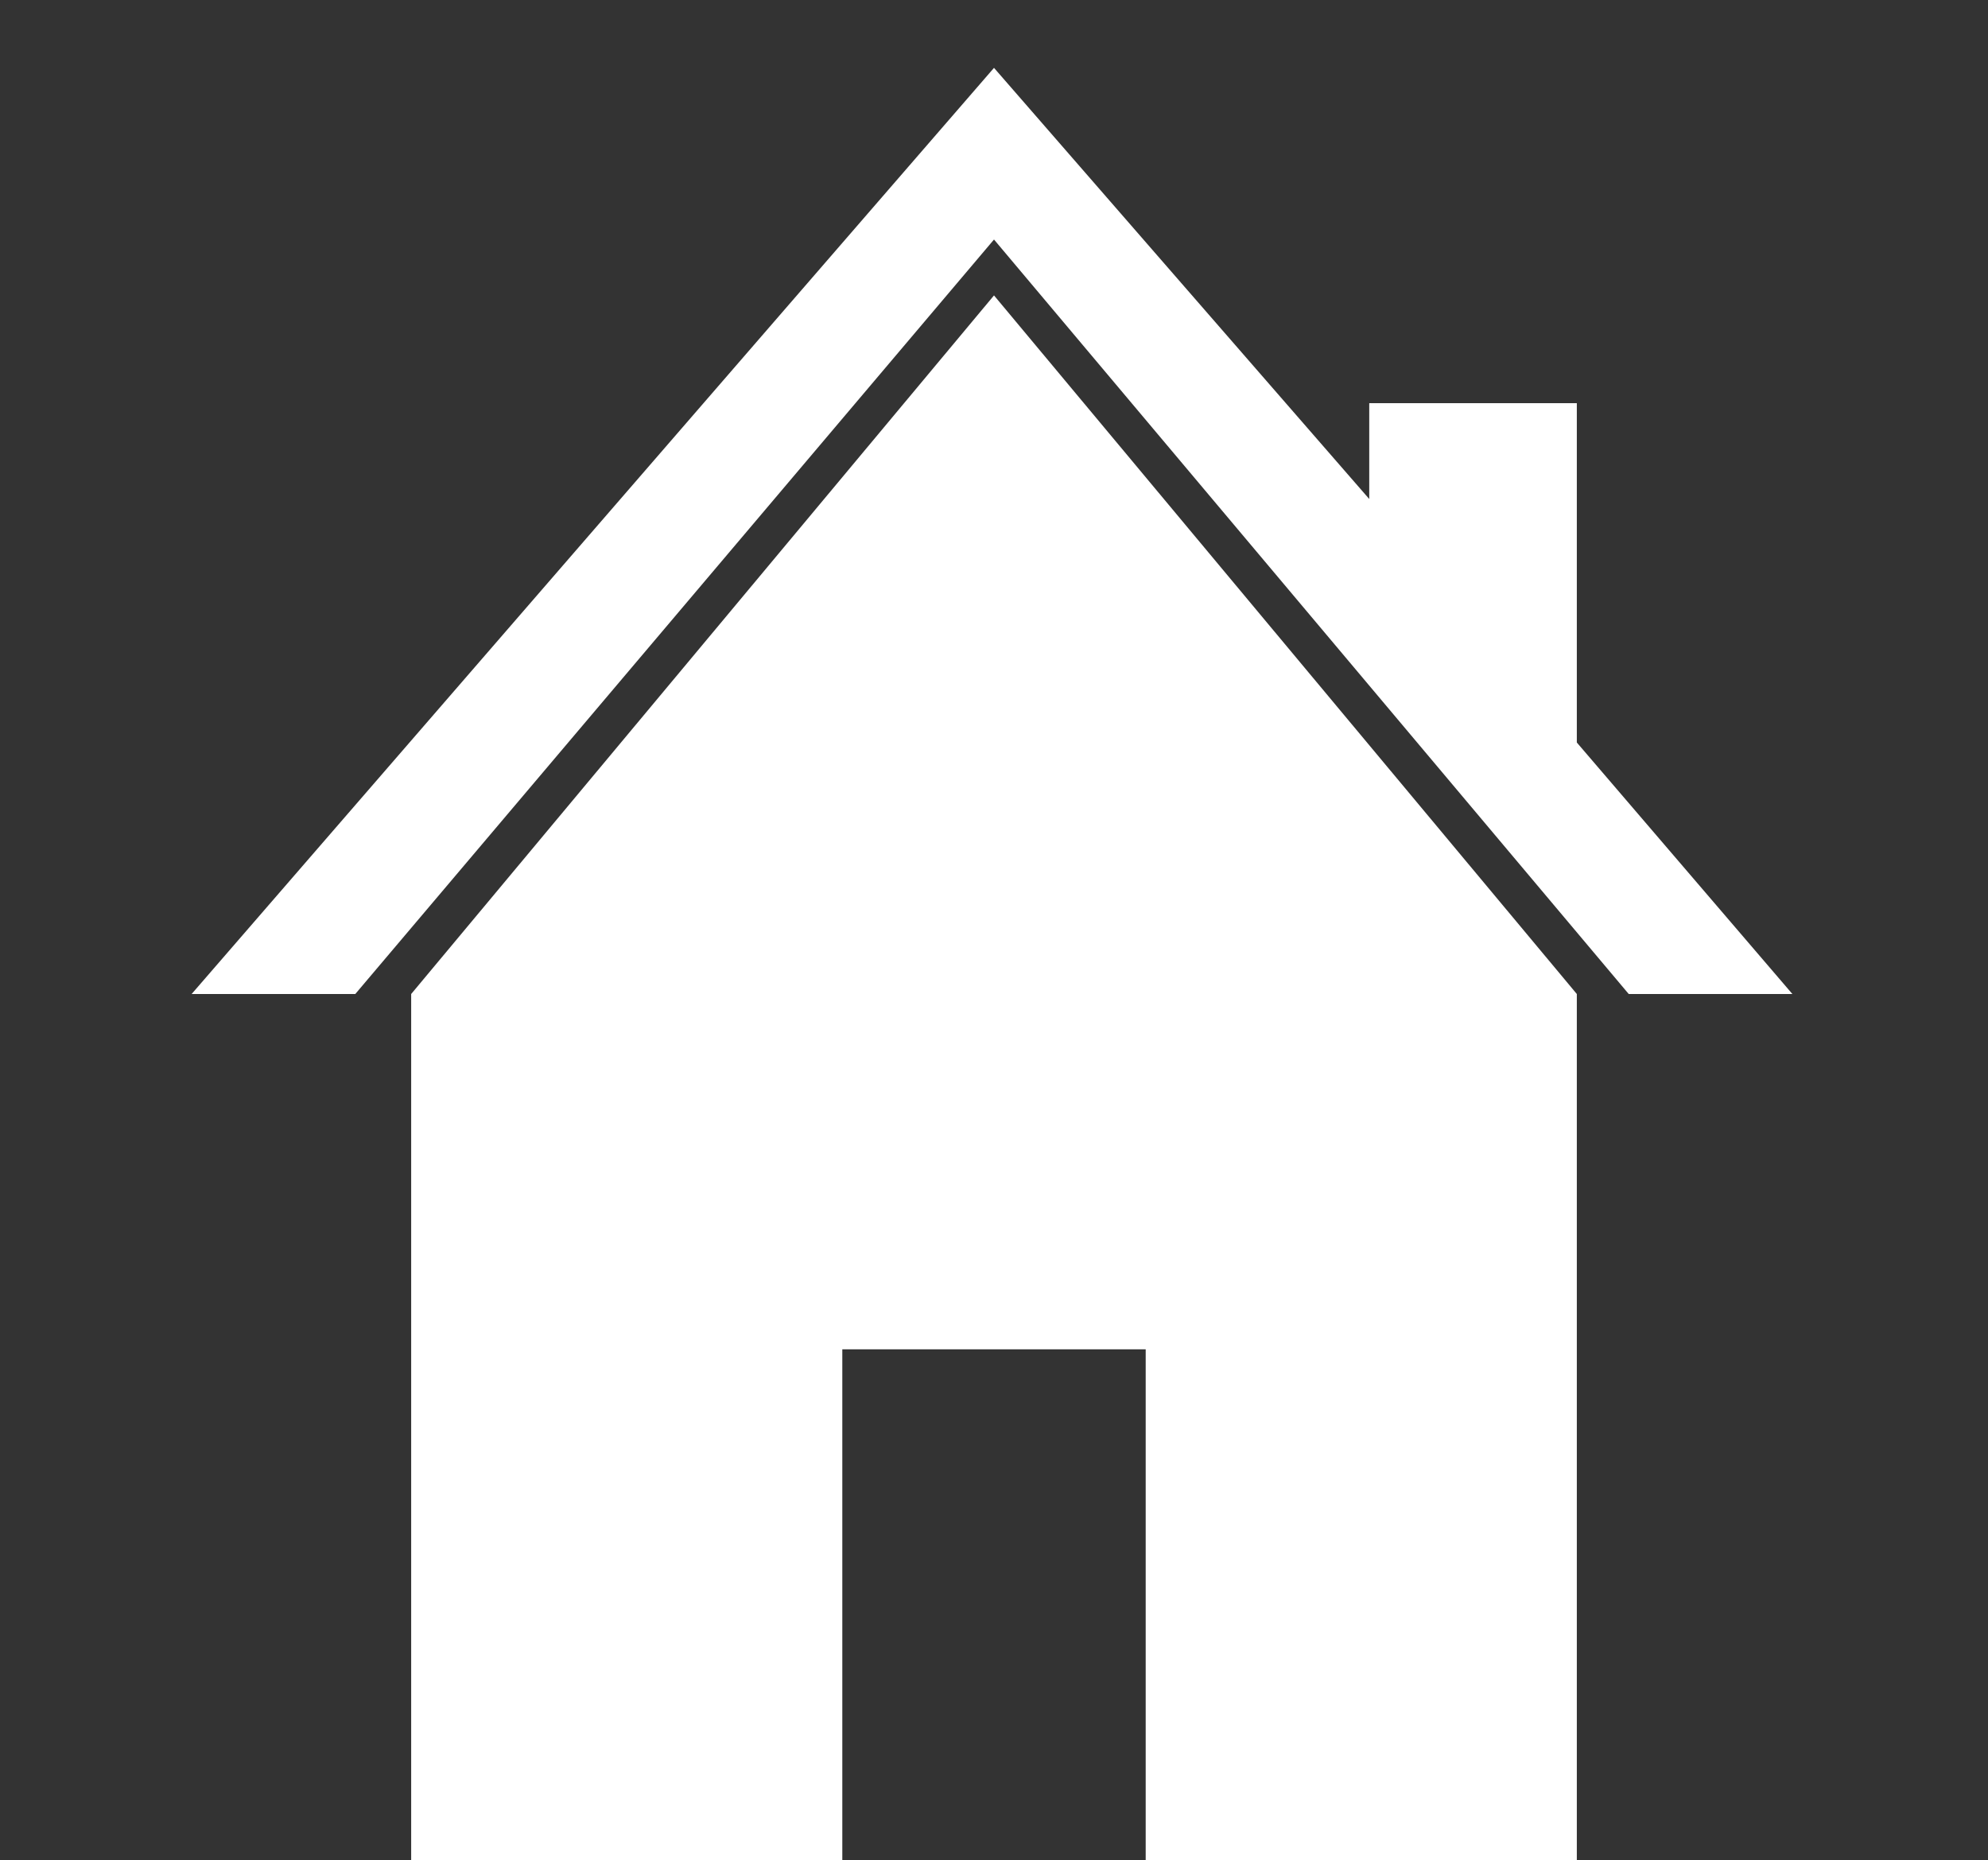
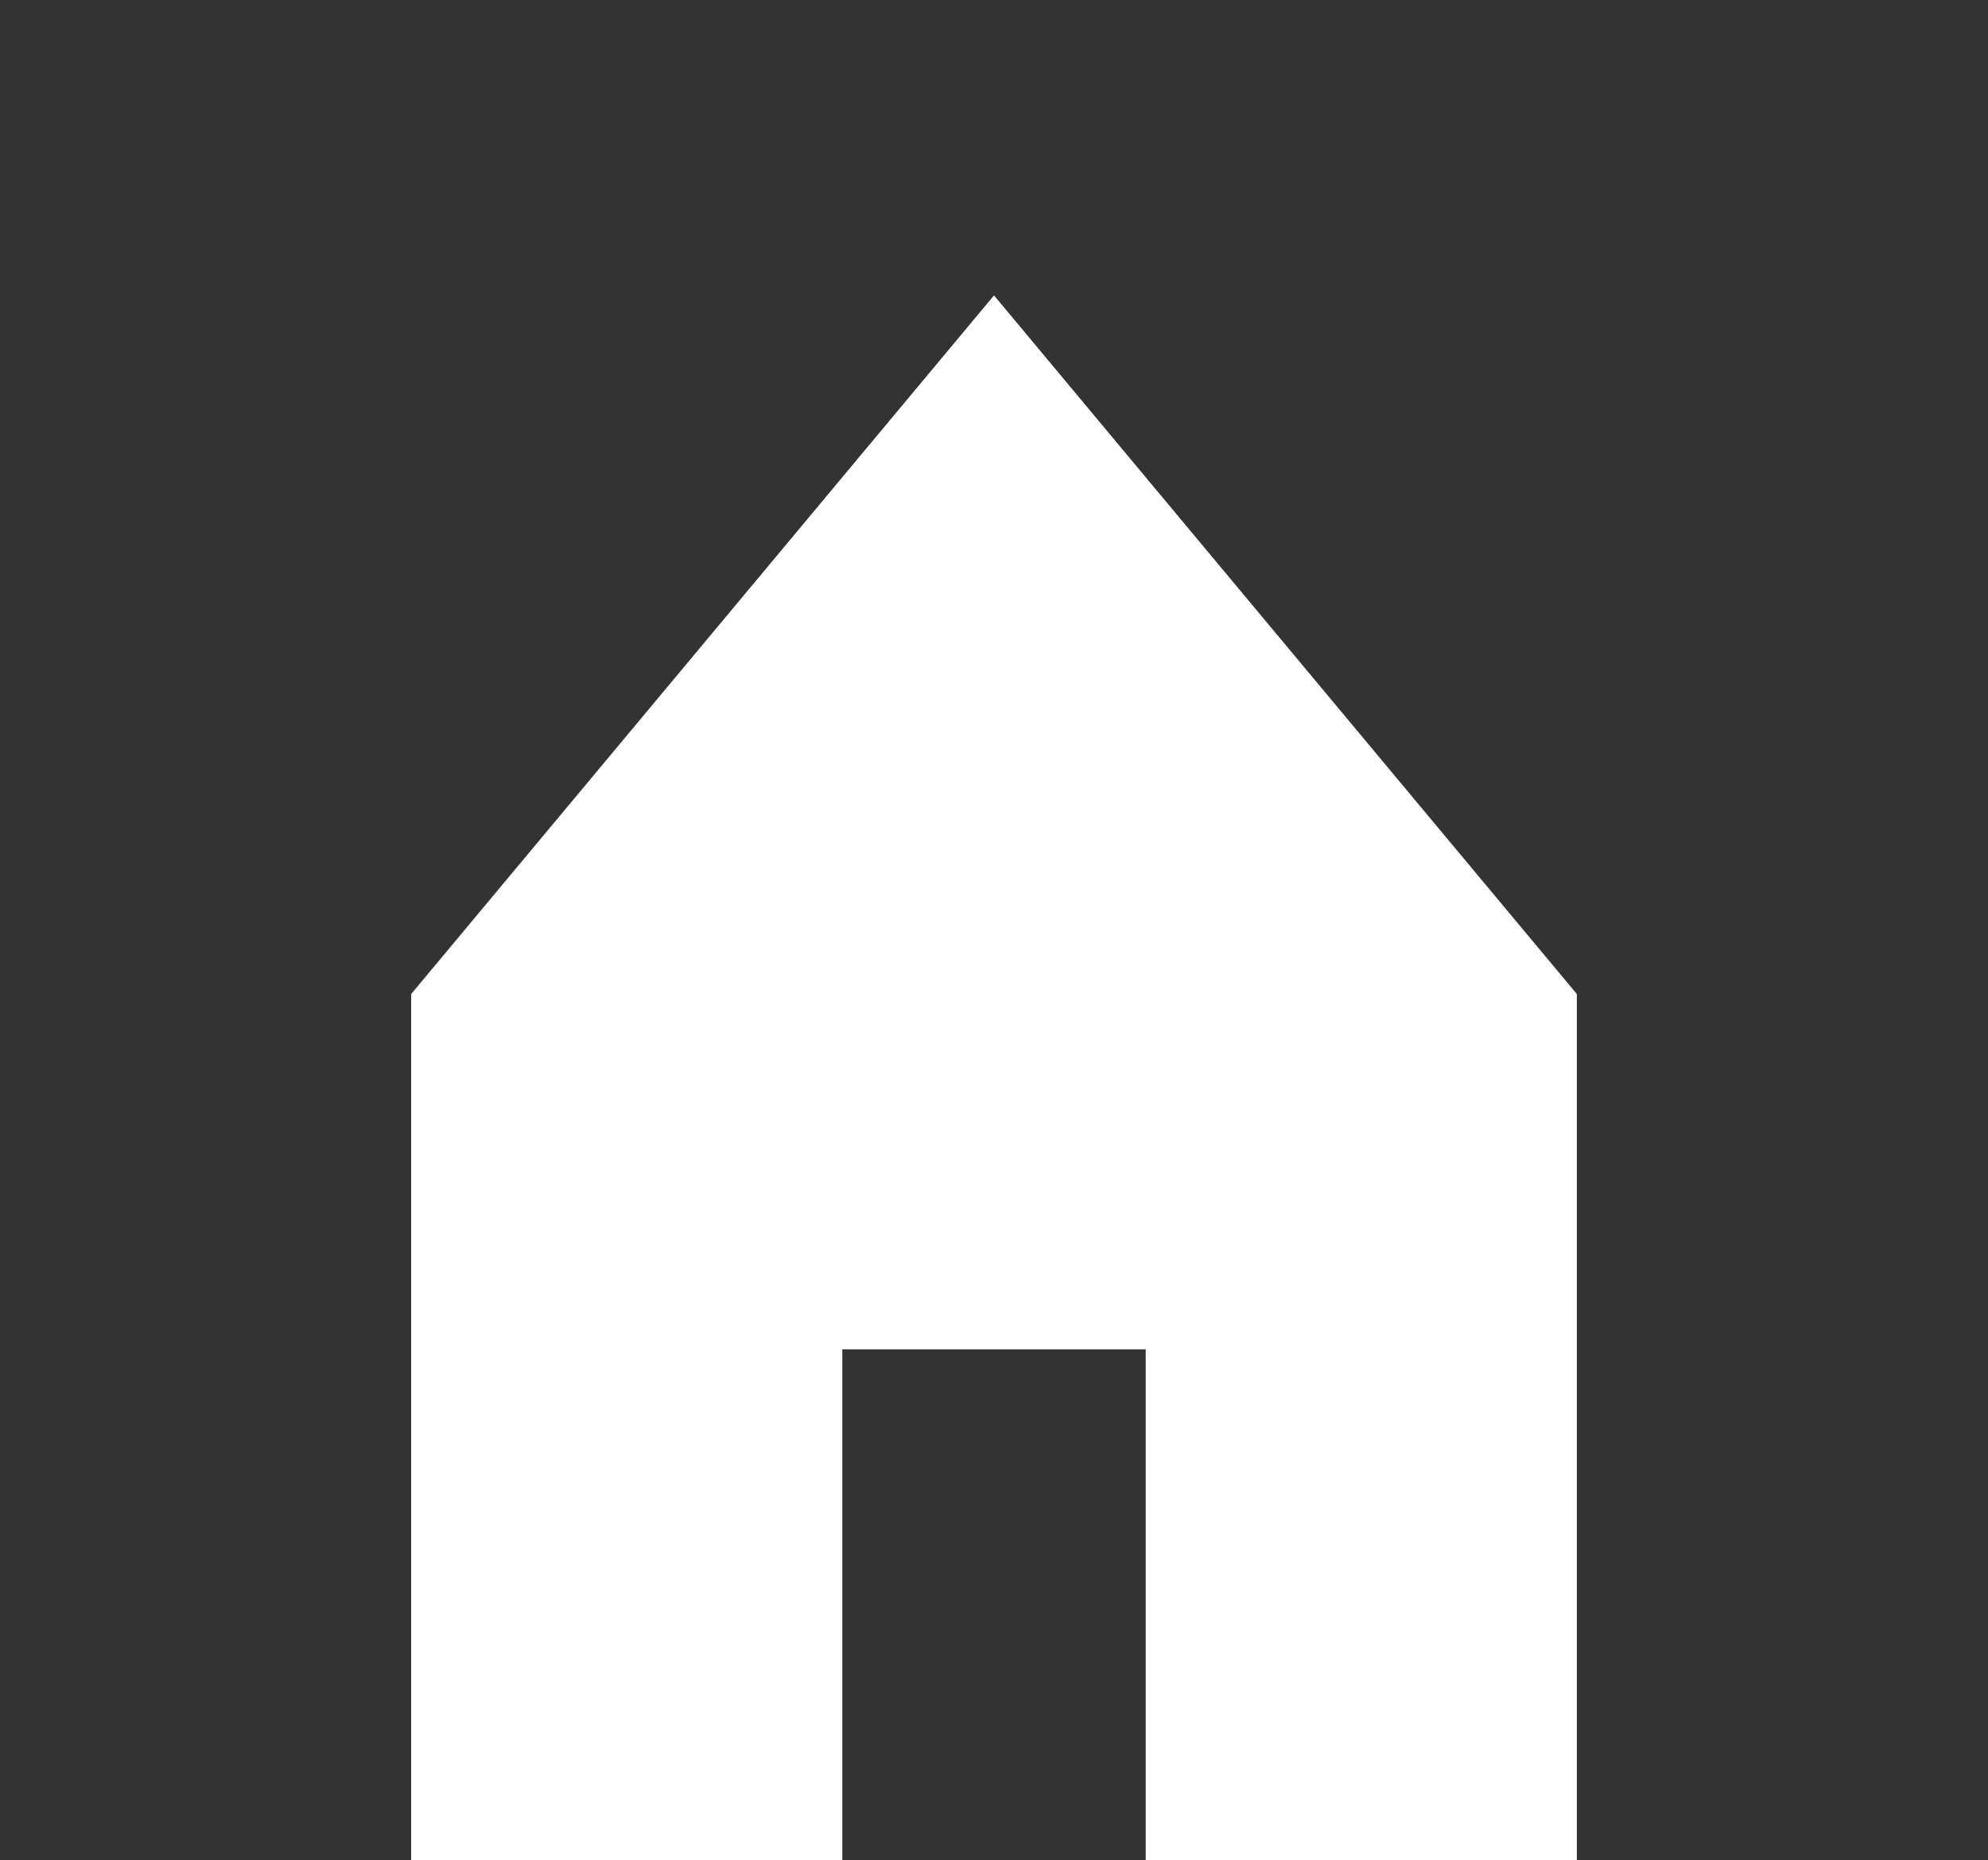
<svg xmlns="http://www.w3.org/2000/svg" version="1.1" id="Layer_1" x="0px" y="0px" viewBox="0 0 49.8 46.6" style="enable-background:new 0 0 49.8 46.6;" xml:space="preserve">
  <rect x="0" y="0" width="49.8" height="46.6" fill="#333333" stroke="none" />
  <style type="text/css">
	.st0{fill:#FFFFFF;}
	.st1{fill:#636363;}
</style>
  <polygon class="st0" points="10.3,24.9 10.3,46.6 21.1,46.6 21.1,33.8 28.7,33.8 28.7,46.6 39.5,46.6 39.5,24.9 24.9,7.4 " />
-   <path class="st1" d="M33.7,13.5" />
-   <line class="st1" x1="24.9" y1="7.4" x2="39.5" y2="24.9" />
-   <polyline class="st0" points="8.9,24.9 24.9,6 40.8,24.9 44.9,24.9 39.5,18.6 39.5,10.1 34.3,10.1 34.3,12.5 24.9,1.7 4.8,24.9 " />
</svg>